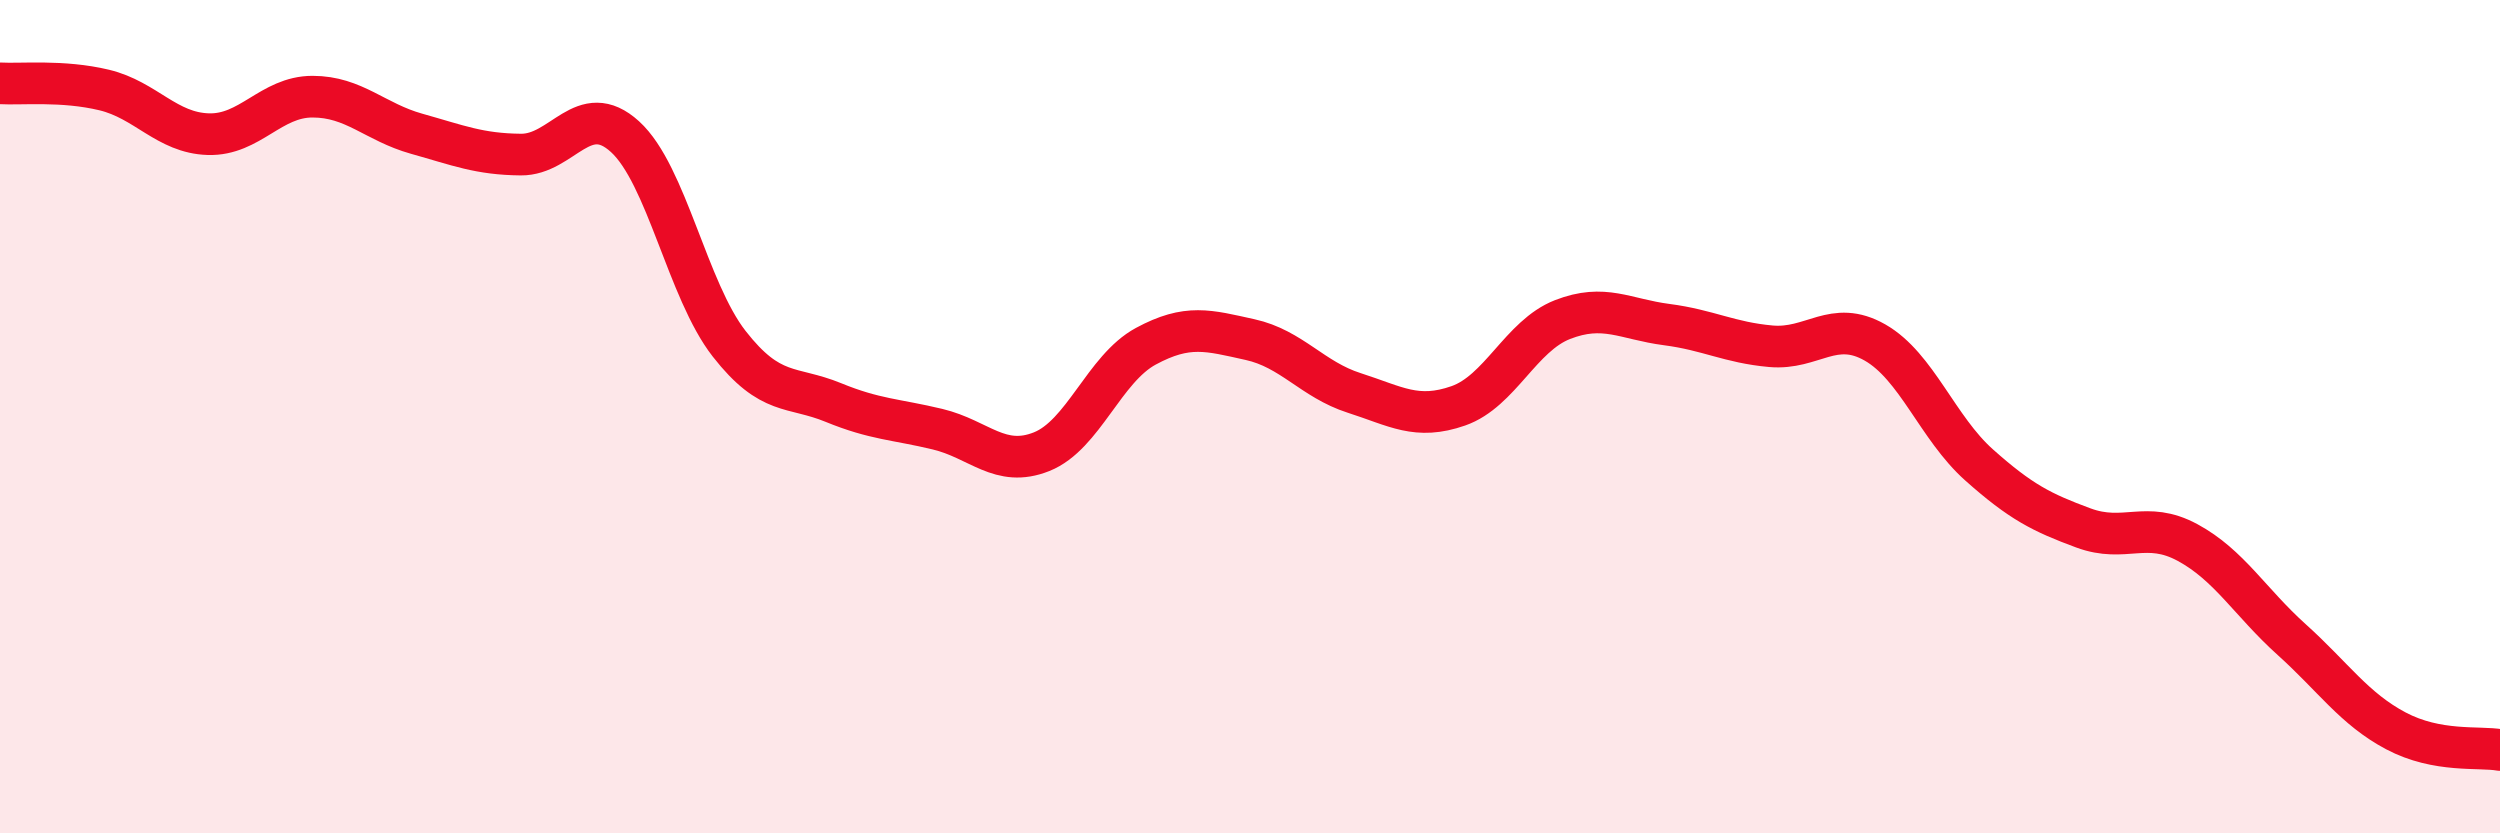
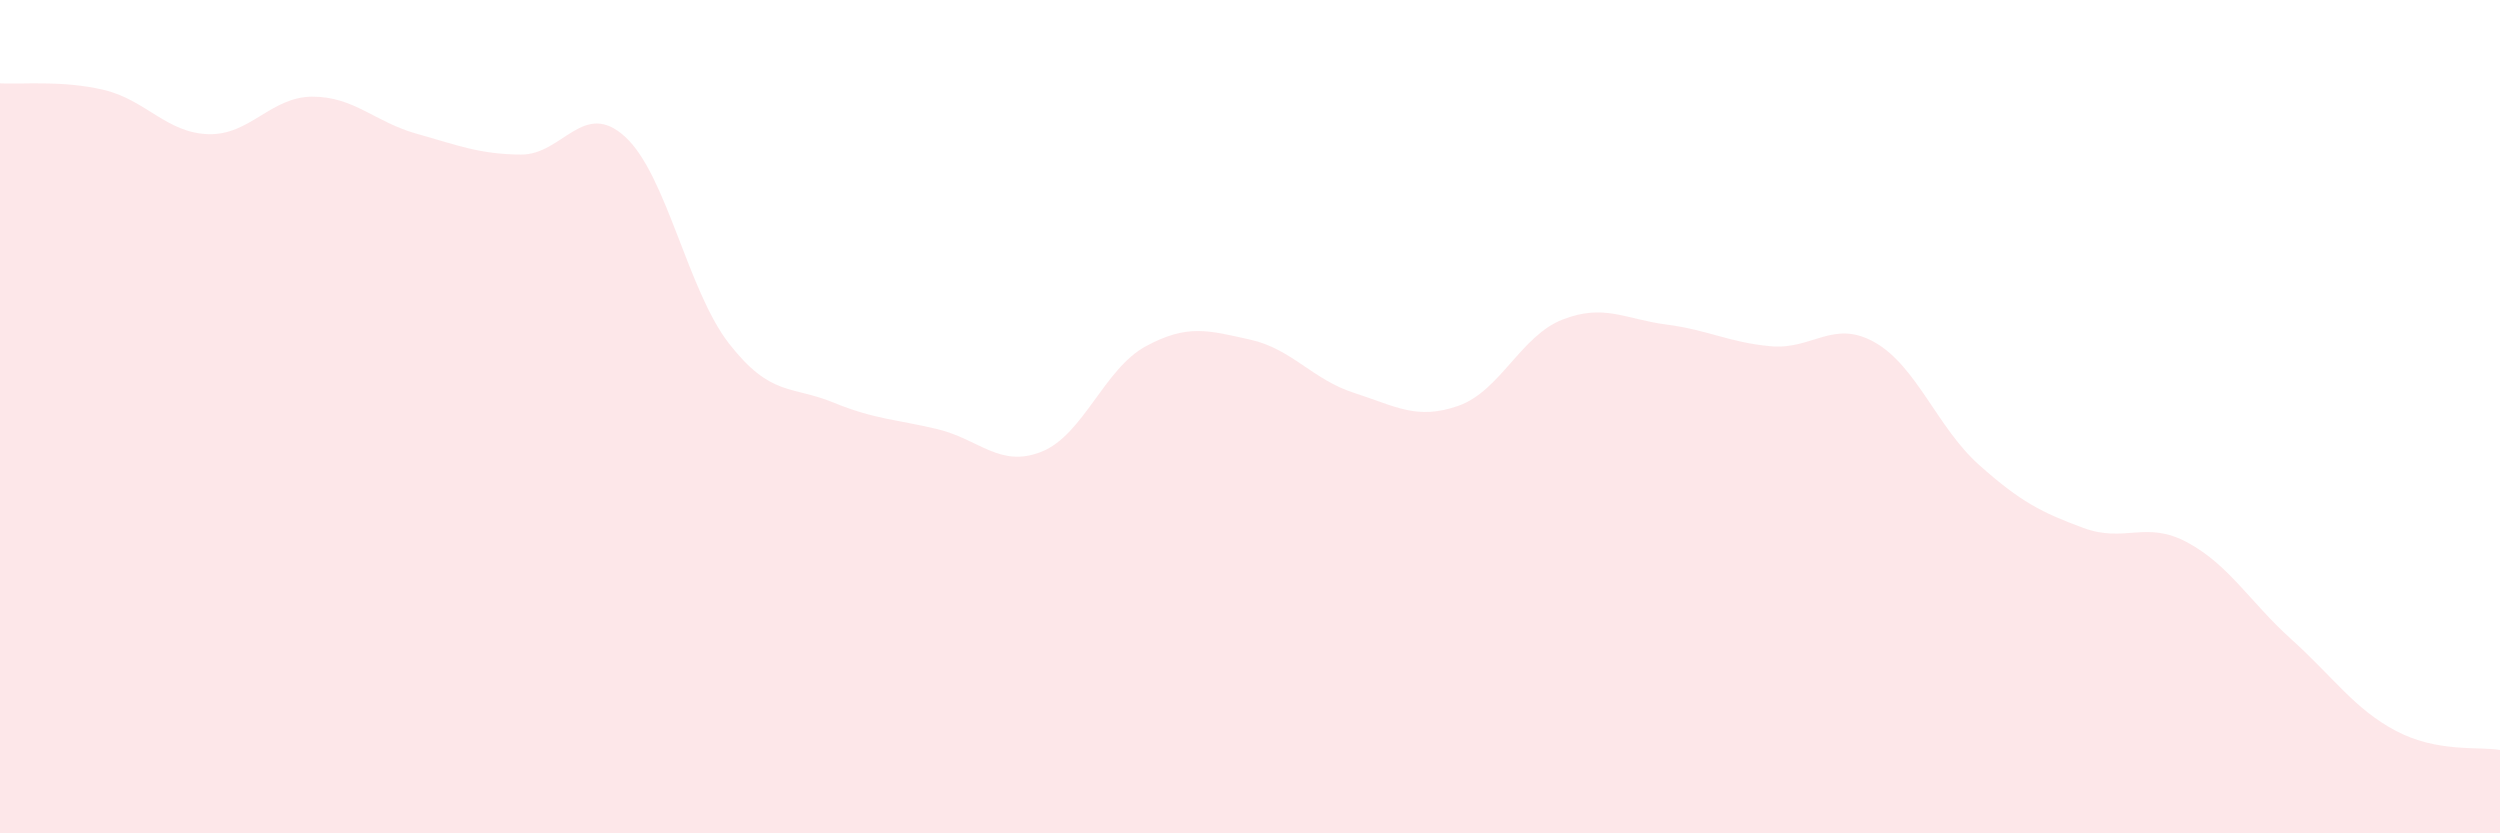
<svg xmlns="http://www.w3.org/2000/svg" width="60" height="20" viewBox="0 0 60 20">
  <path d="M 0,2 C 0.5,2.03 1.5,1.92 2.5,2.16 C 3.5,2.4 4,3.19 5,3.22 C 6,3.25 6.5,2.32 7.5,2.32 C 8.5,2.32 9,2.93 10,3.21 C 11,3.49 11.5,3.7 12.5,3.71 C 13.5,3.72 14,2.37 15,3.28 C 16,4.19 16.5,6.97 17.5,8.25 C 18.5,9.53 19,9.25 20,9.66 C 21,10.07 21.5,10.06 22.5,10.3 C 23.5,10.54 24,11.24 25,10.84 C 26,10.44 26.5,8.85 27.5,8.31 C 28.5,7.77 29,7.93 30,8.15 C 31,8.37 31.5,9.11 32.5,9.43 C 33.5,9.75 34,10.09 35,9.74 C 36,9.39 36.5,8.06 37.5,7.67 C 38.5,7.28 39,7.66 40,7.79 C 41,7.92 41.5,8.22 42.5,8.31 C 43.5,8.4 44,7.65 45,8.22 C 46,8.79 46.5,10.27 47.5,11.16 C 48.5,12.05 49,12.3 50,12.67 C 51,13.04 51.5,12.48 52.5,13.02 C 53.5,13.56 54,14.45 55,15.35 C 56,16.25 56.5,17.01 57.5,17.54 C 58.5,18.07 59.5,17.91 60,18L60 20L0 20Z" fill="#EB0A25" opacity="0.1" stroke-linecap="round" stroke-linejoin="round" />
-   <path d="M 0,2 C 0.5,2.03 1.5,1.92 2.5,2.16 C 3.5,2.4 4,3.19 5,3.22 C 6,3.25 6.5,2.32 7.5,2.32 C 8.5,2.32 9,2.93 10,3.21 C 11,3.49 11.5,3.7 12.5,3.71 C 13.5,3.72 14,2.37 15,3.28 C 16,4.19 16.5,6.97 17.5,8.25 C 18.5,9.53 19,9.25 20,9.66 C 21,10.07 21.5,10.06 22.5,10.3 C 23.5,10.54 24,11.24 25,10.84 C 26,10.44 26.5,8.85 27.5,8.31 C 28.5,7.77 29,7.93 30,8.15 C 31,8.37 31.5,9.11 32.5,9.43 C 33.5,9.75 34,10.09 35,9.74 C 36,9.39 36.5,8.06 37.5,7.67 C 38.5,7.28 39,7.66 40,7.79 C 41,7.92 41.5,8.22 42.5,8.31 C 43.5,8.4 44,7.65 45,8.22 C 46,8.79 46.5,10.27 47.5,11.16 C 48.5,12.05 49,12.3 50,12.67 C 51,13.04 51.5,12.48 52.5,13.02 C 53.5,13.56 54,14.45 55,15.35 C 56,16.25 56.5,17.01 57.5,17.54 C 58.5,18.07 59.5,17.91 60,18" stroke="#EB0A25" stroke-width="1" fill="none" stroke-linecap="round" stroke-linejoin="round" />
</svg>